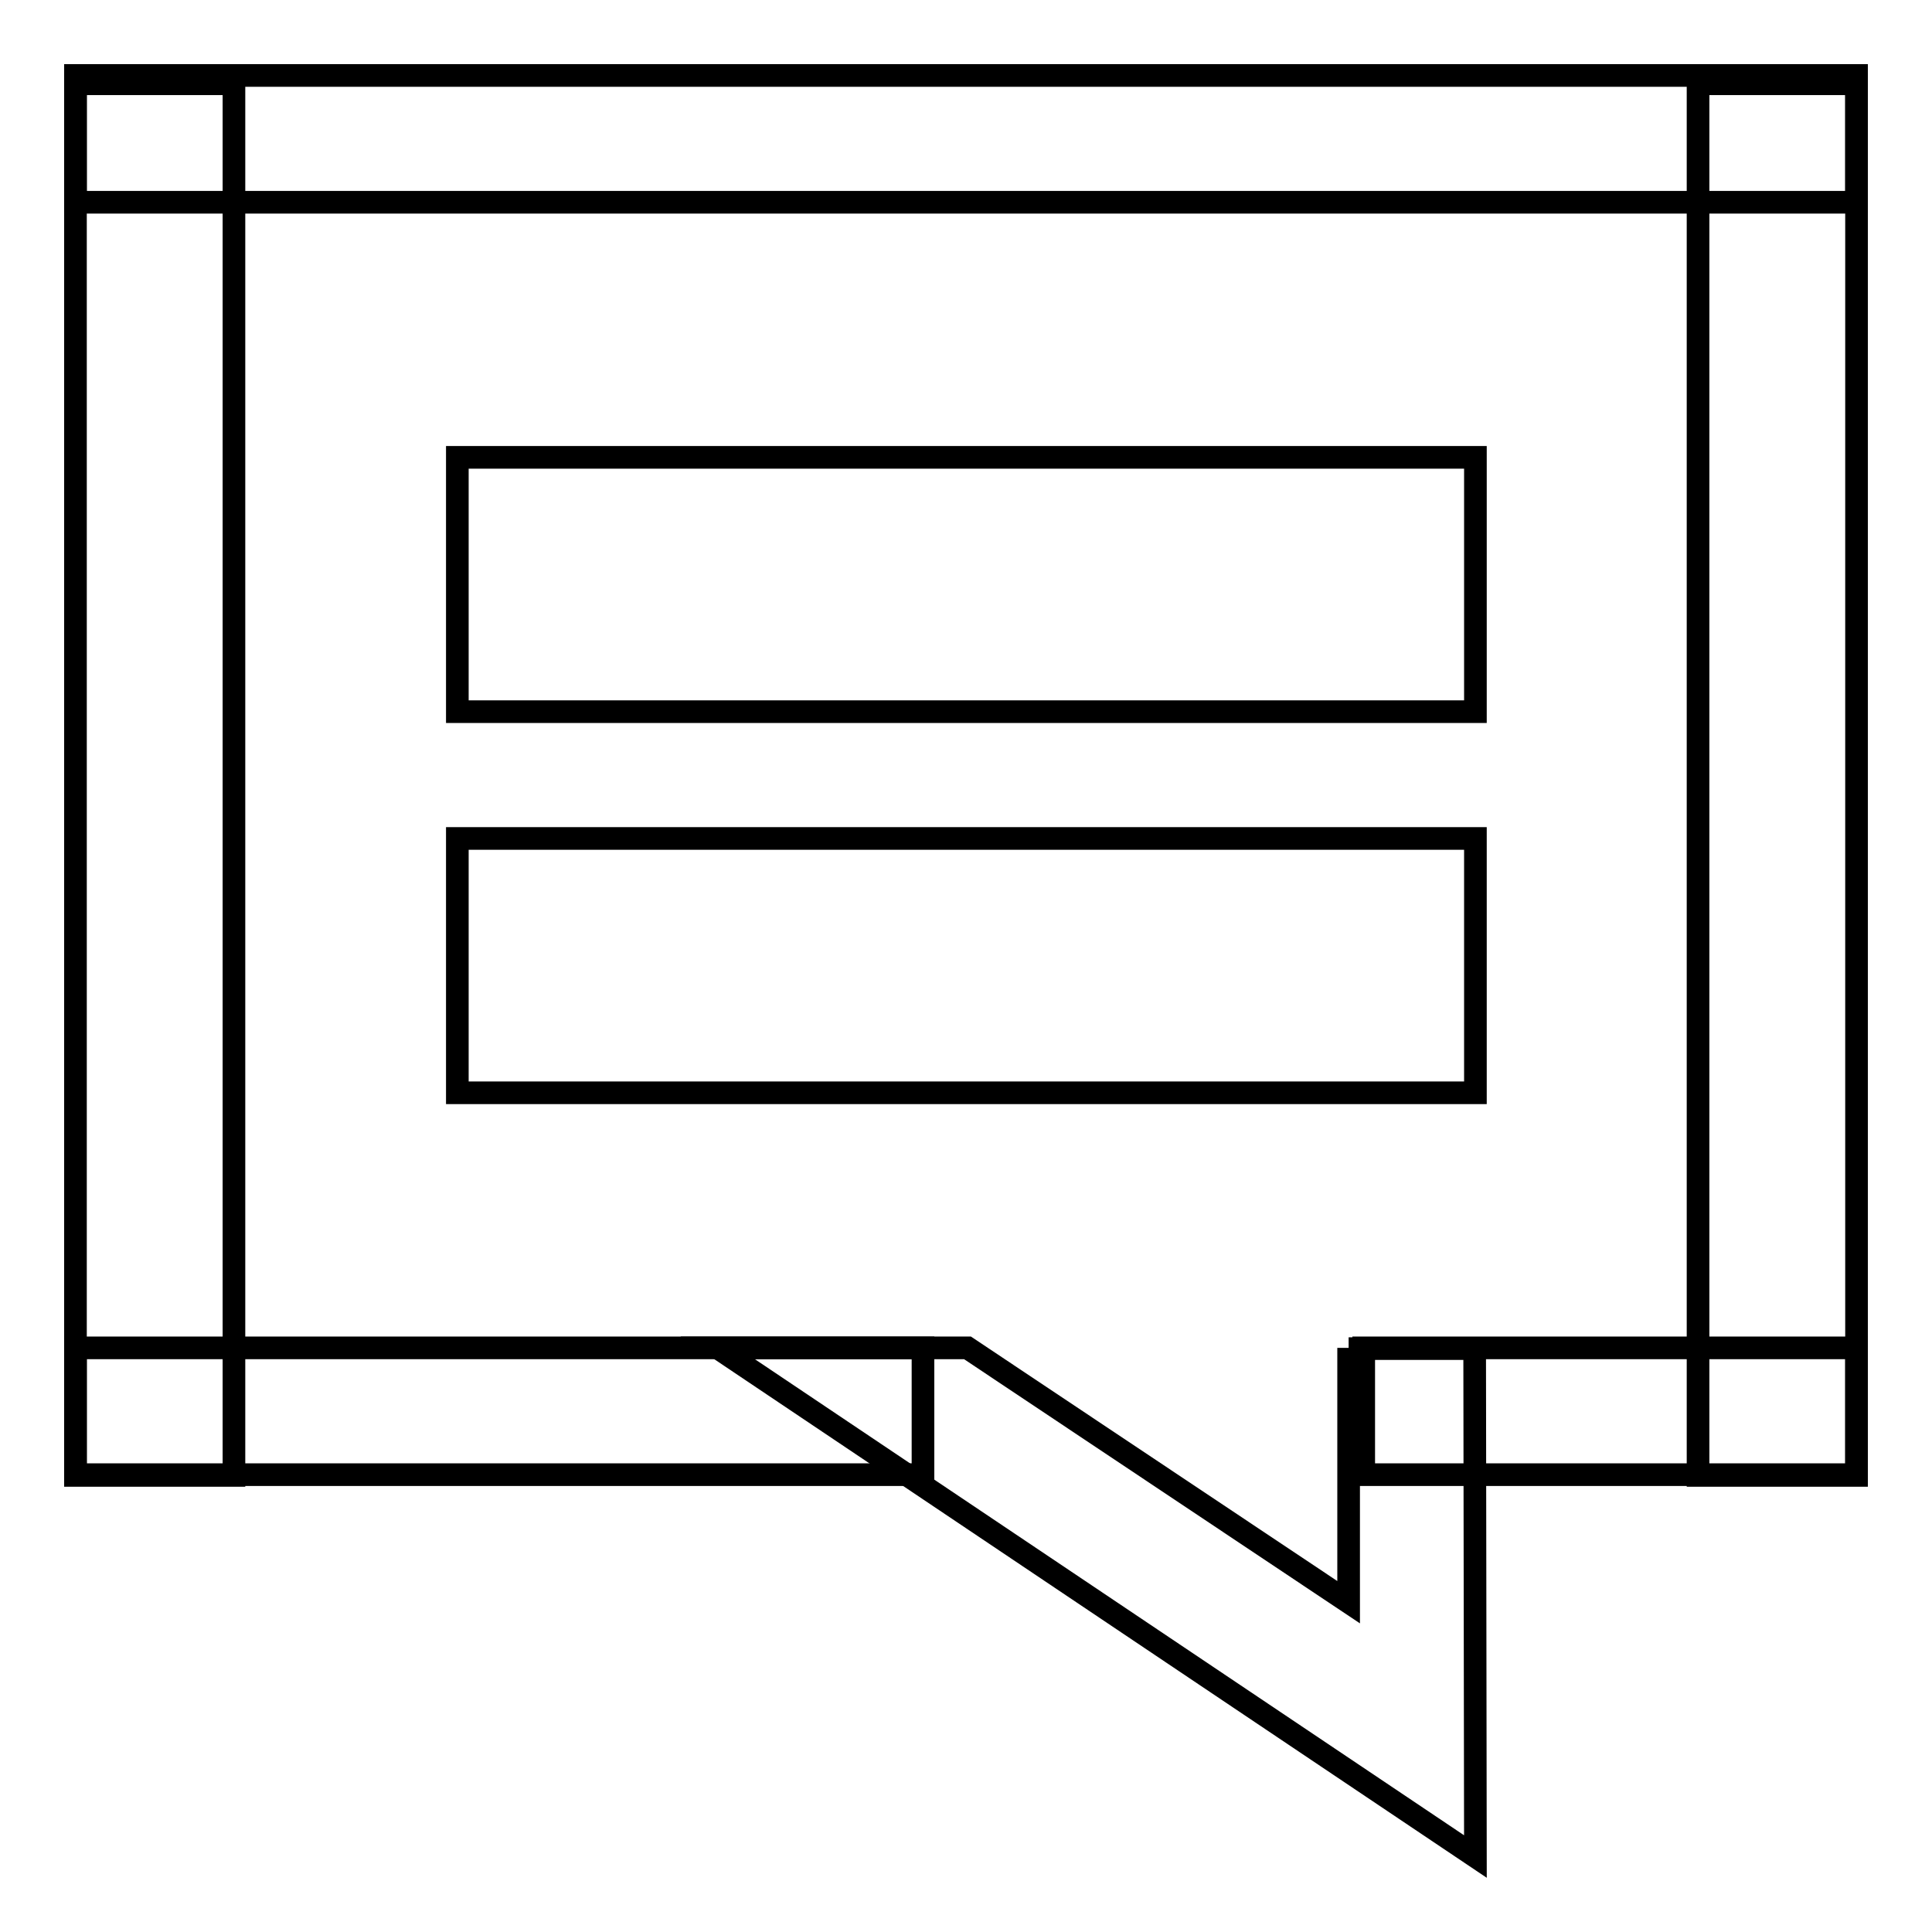
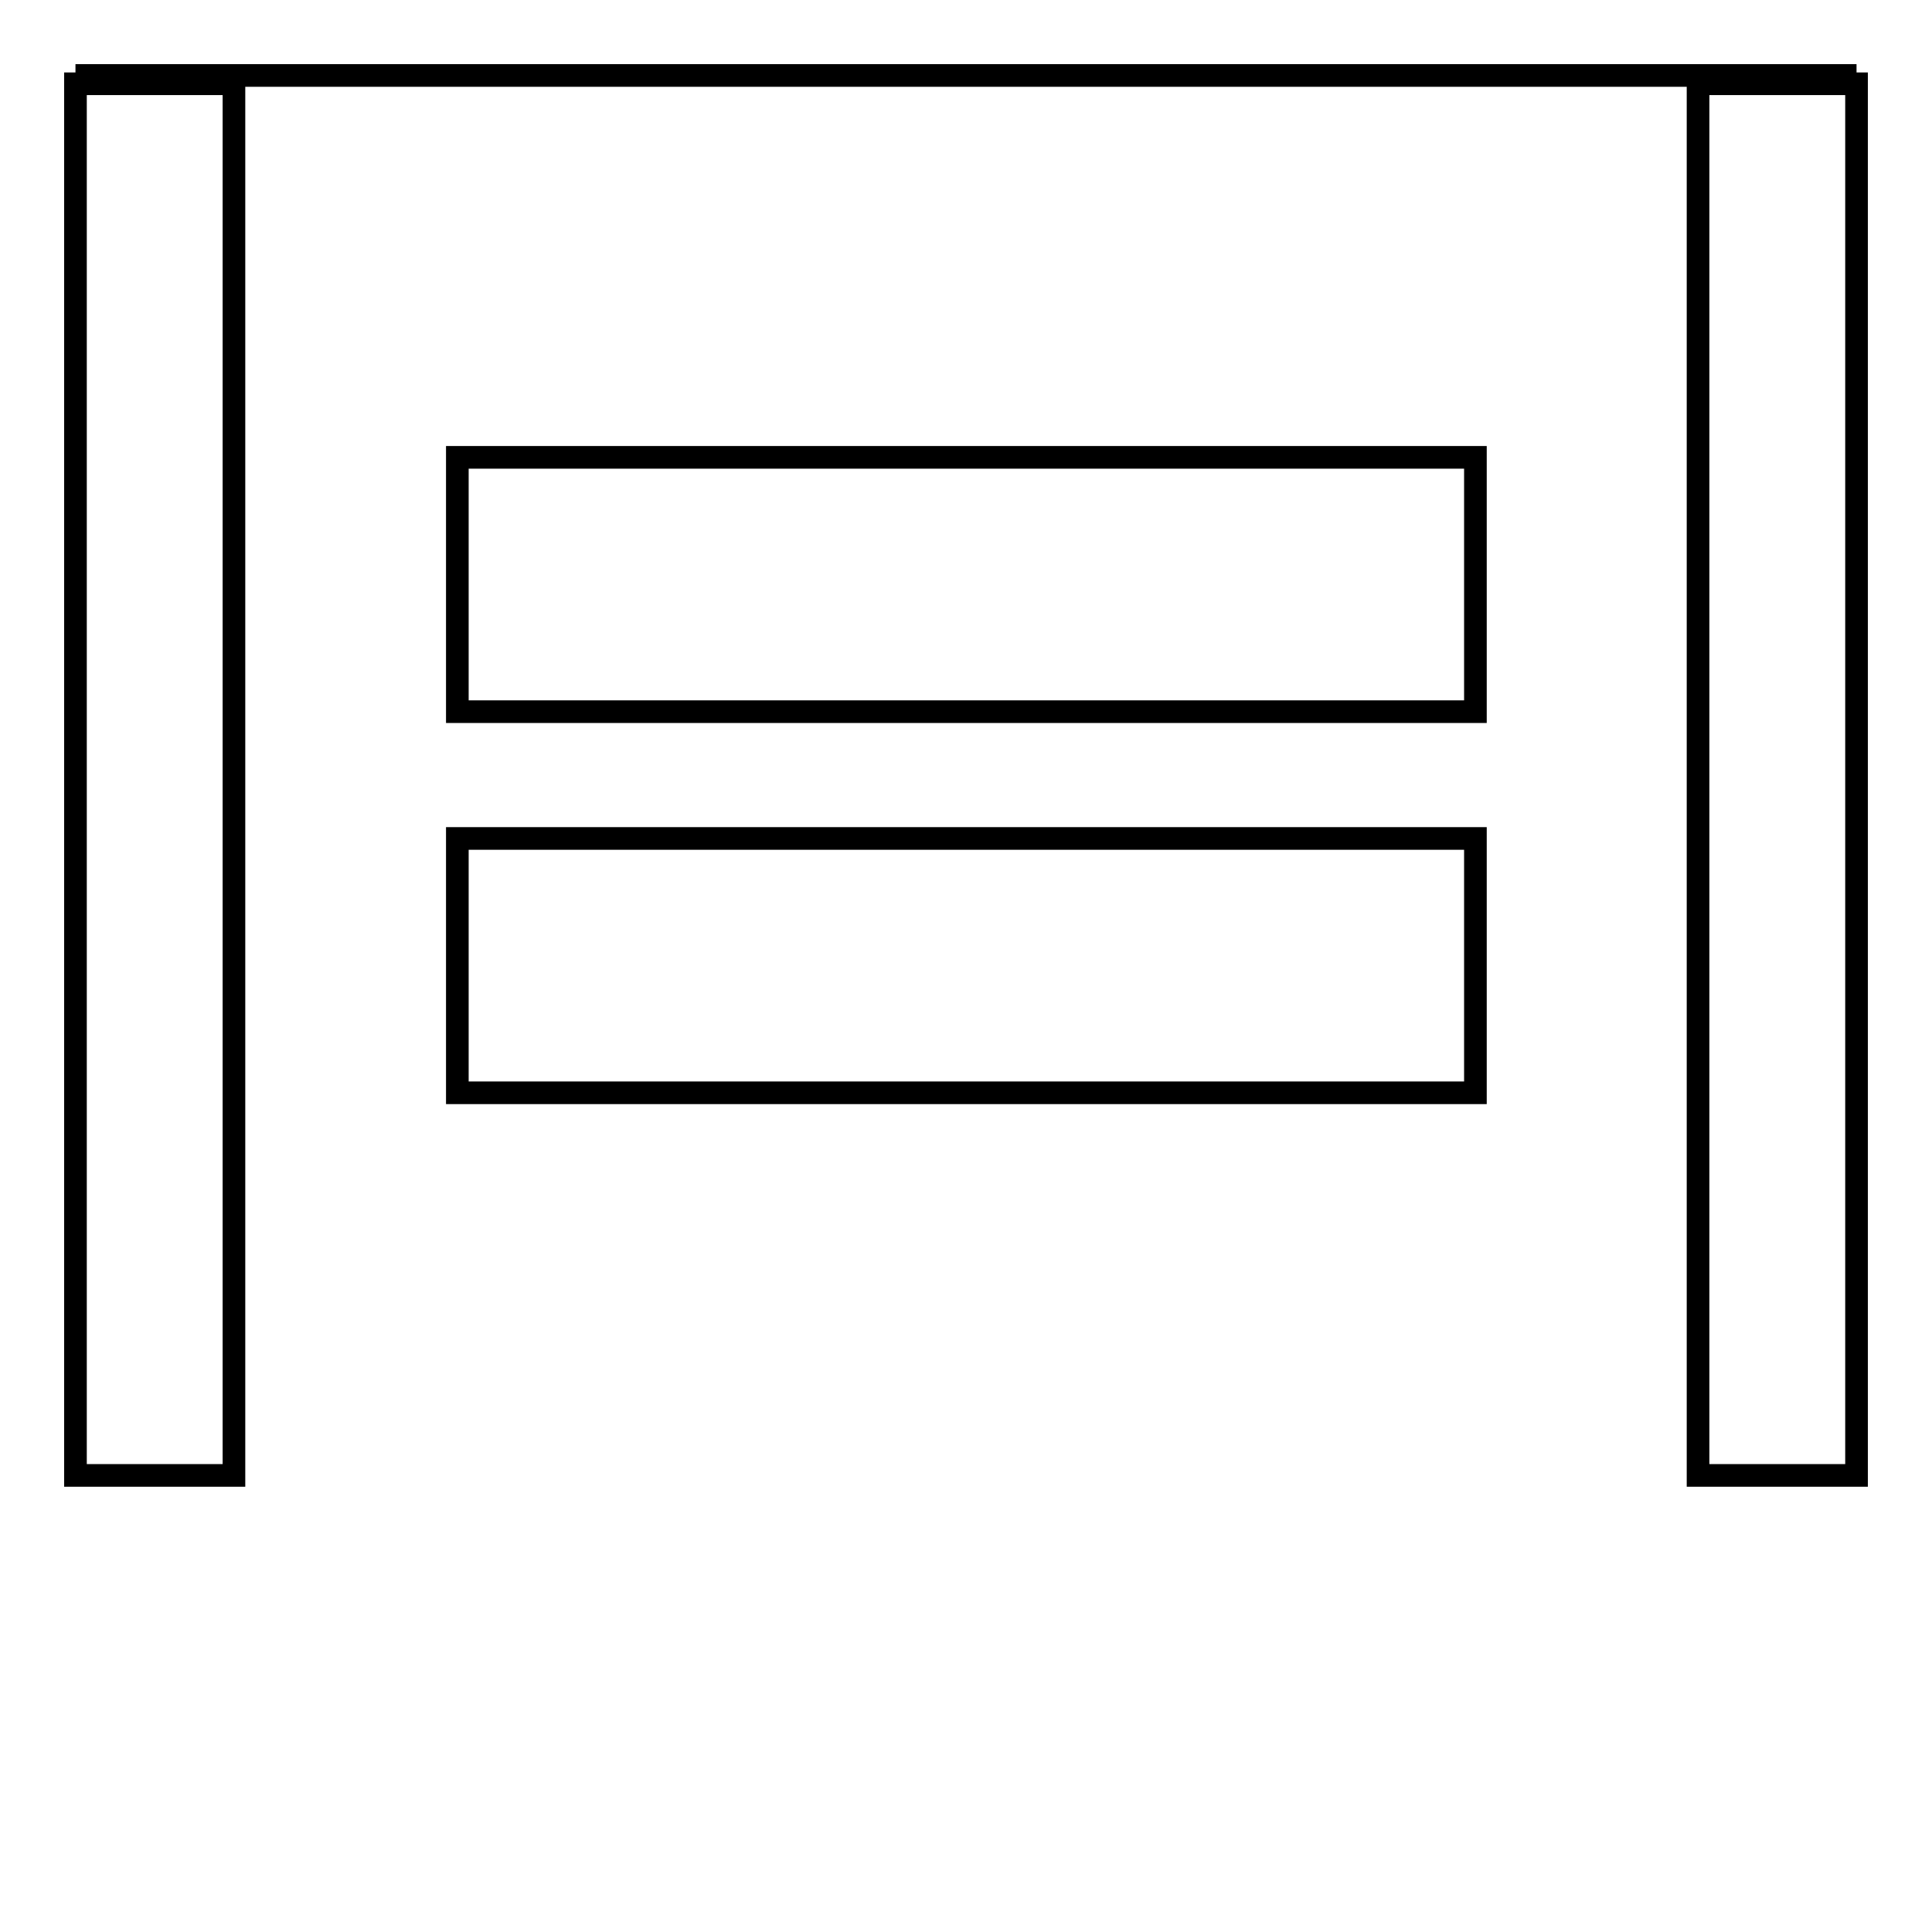
<svg xmlns="http://www.w3.org/2000/svg" version="1.1" x="0px" y="0px" viewBox="0 0 256 256" enable-background="new 0 0 256 256" xml:space="preserve">
  <g>
    <g>
-       <path stroke-width="3" fill-opacity="0" stroke="#000000" d="M10,10h236v16.8H10V10L10,10z" />
-       <path stroke-width="3" fill-opacity="0" stroke="#000000" d="M10,178.6h112.3v16.8H10V178.6z" />
-       <path stroke-width="3" fill-opacity="0" stroke="#000000" d="M180.7,178.6H246v16.8h-65.3V178.6z" />
+       <path stroke-width="3" fill-opacity="0" stroke="#000000" d="M10,10h236H10V10L10,10z" />
      <path stroke-width="3" fill-opacity="0" stroke="#000000" d="M10,11.1h21v184.4H10V11.1z" />
      <path stroke-width="3" fill-opacity="0" stroke="#000000" d="M225,11.1h21v184.4h-21V11.1z" />
-       <path stroke-width="3" fill-opacity="0" stroke="#000000" d="M178.7,178.6v33.7l-50.5-33.7H95.1L195.5,246l-0.1-67.3H178.7L178.7,178.6z" />
      <path stroke-width="3" fill-opacity="0" stroke="#000000" d="M60.6,60.6h134.9v33.7H60.6V60.6L60.6,60.6z" />
      <path stroke-width="3" fill-opacity="0" stroke="#000000" d="M60.6,111.1h134.9v33.7H60.6V111.1L60.6,111.1z" />
    </g>
  </g>
</svg>